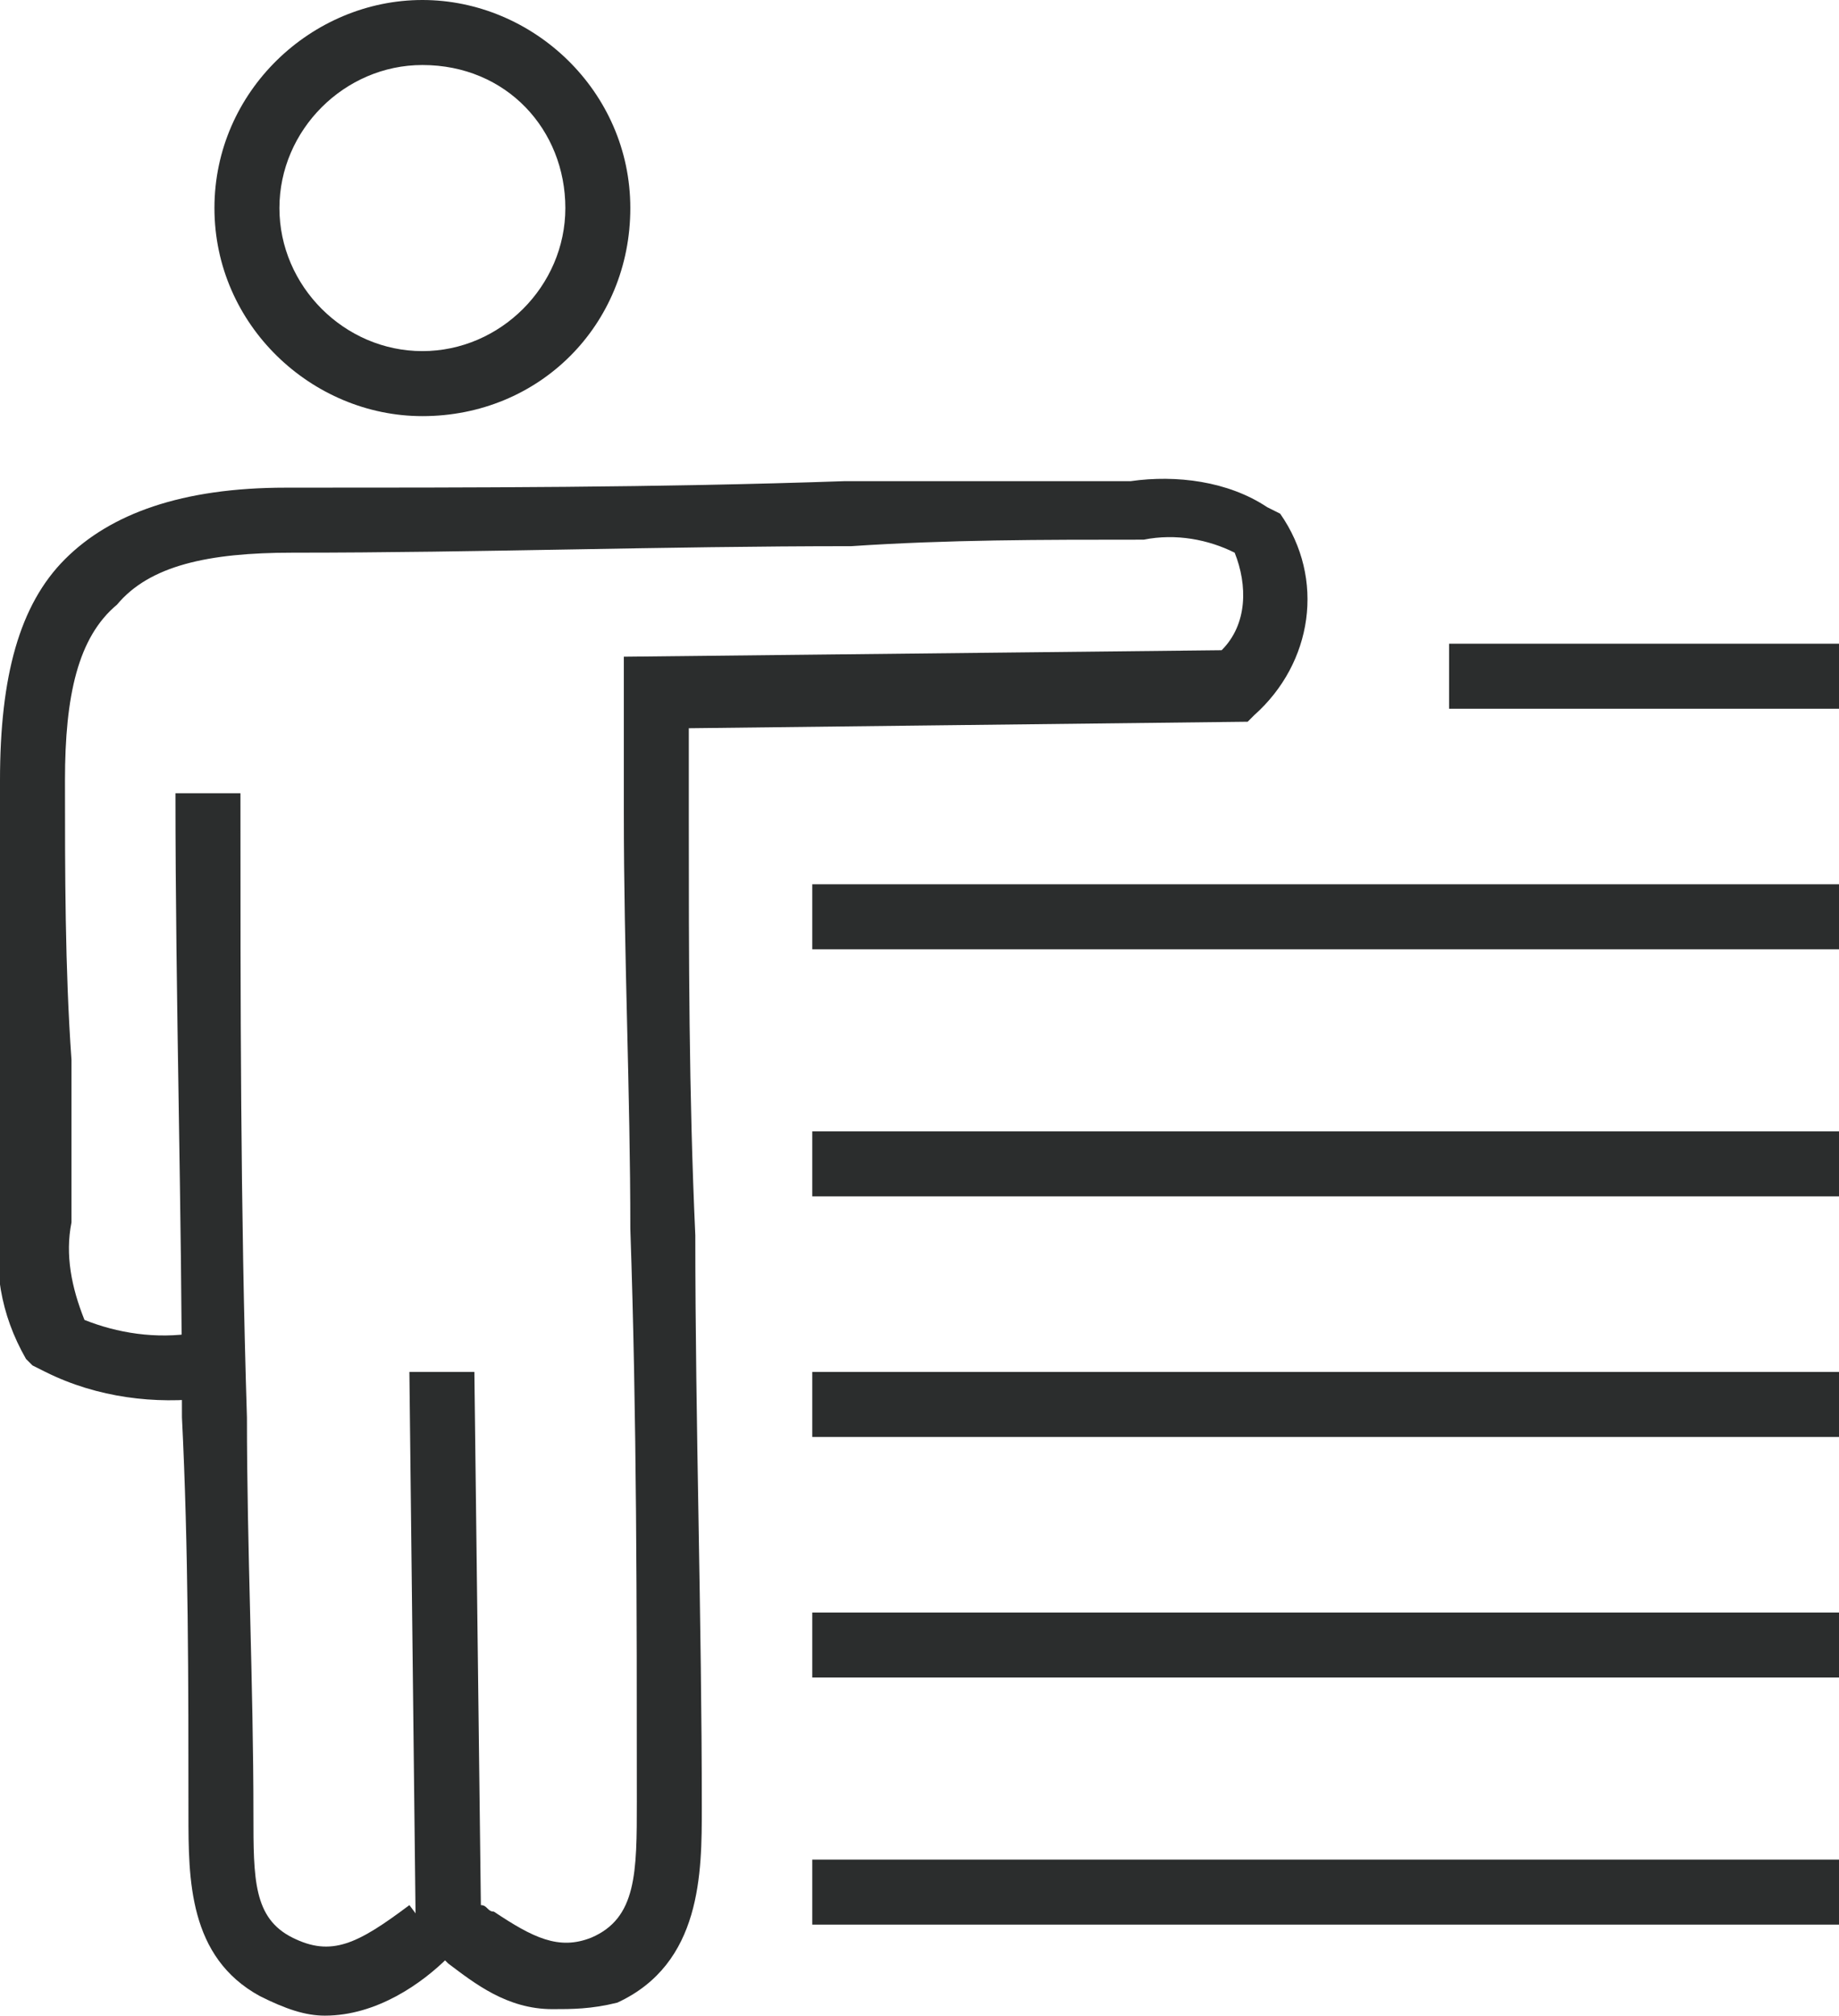
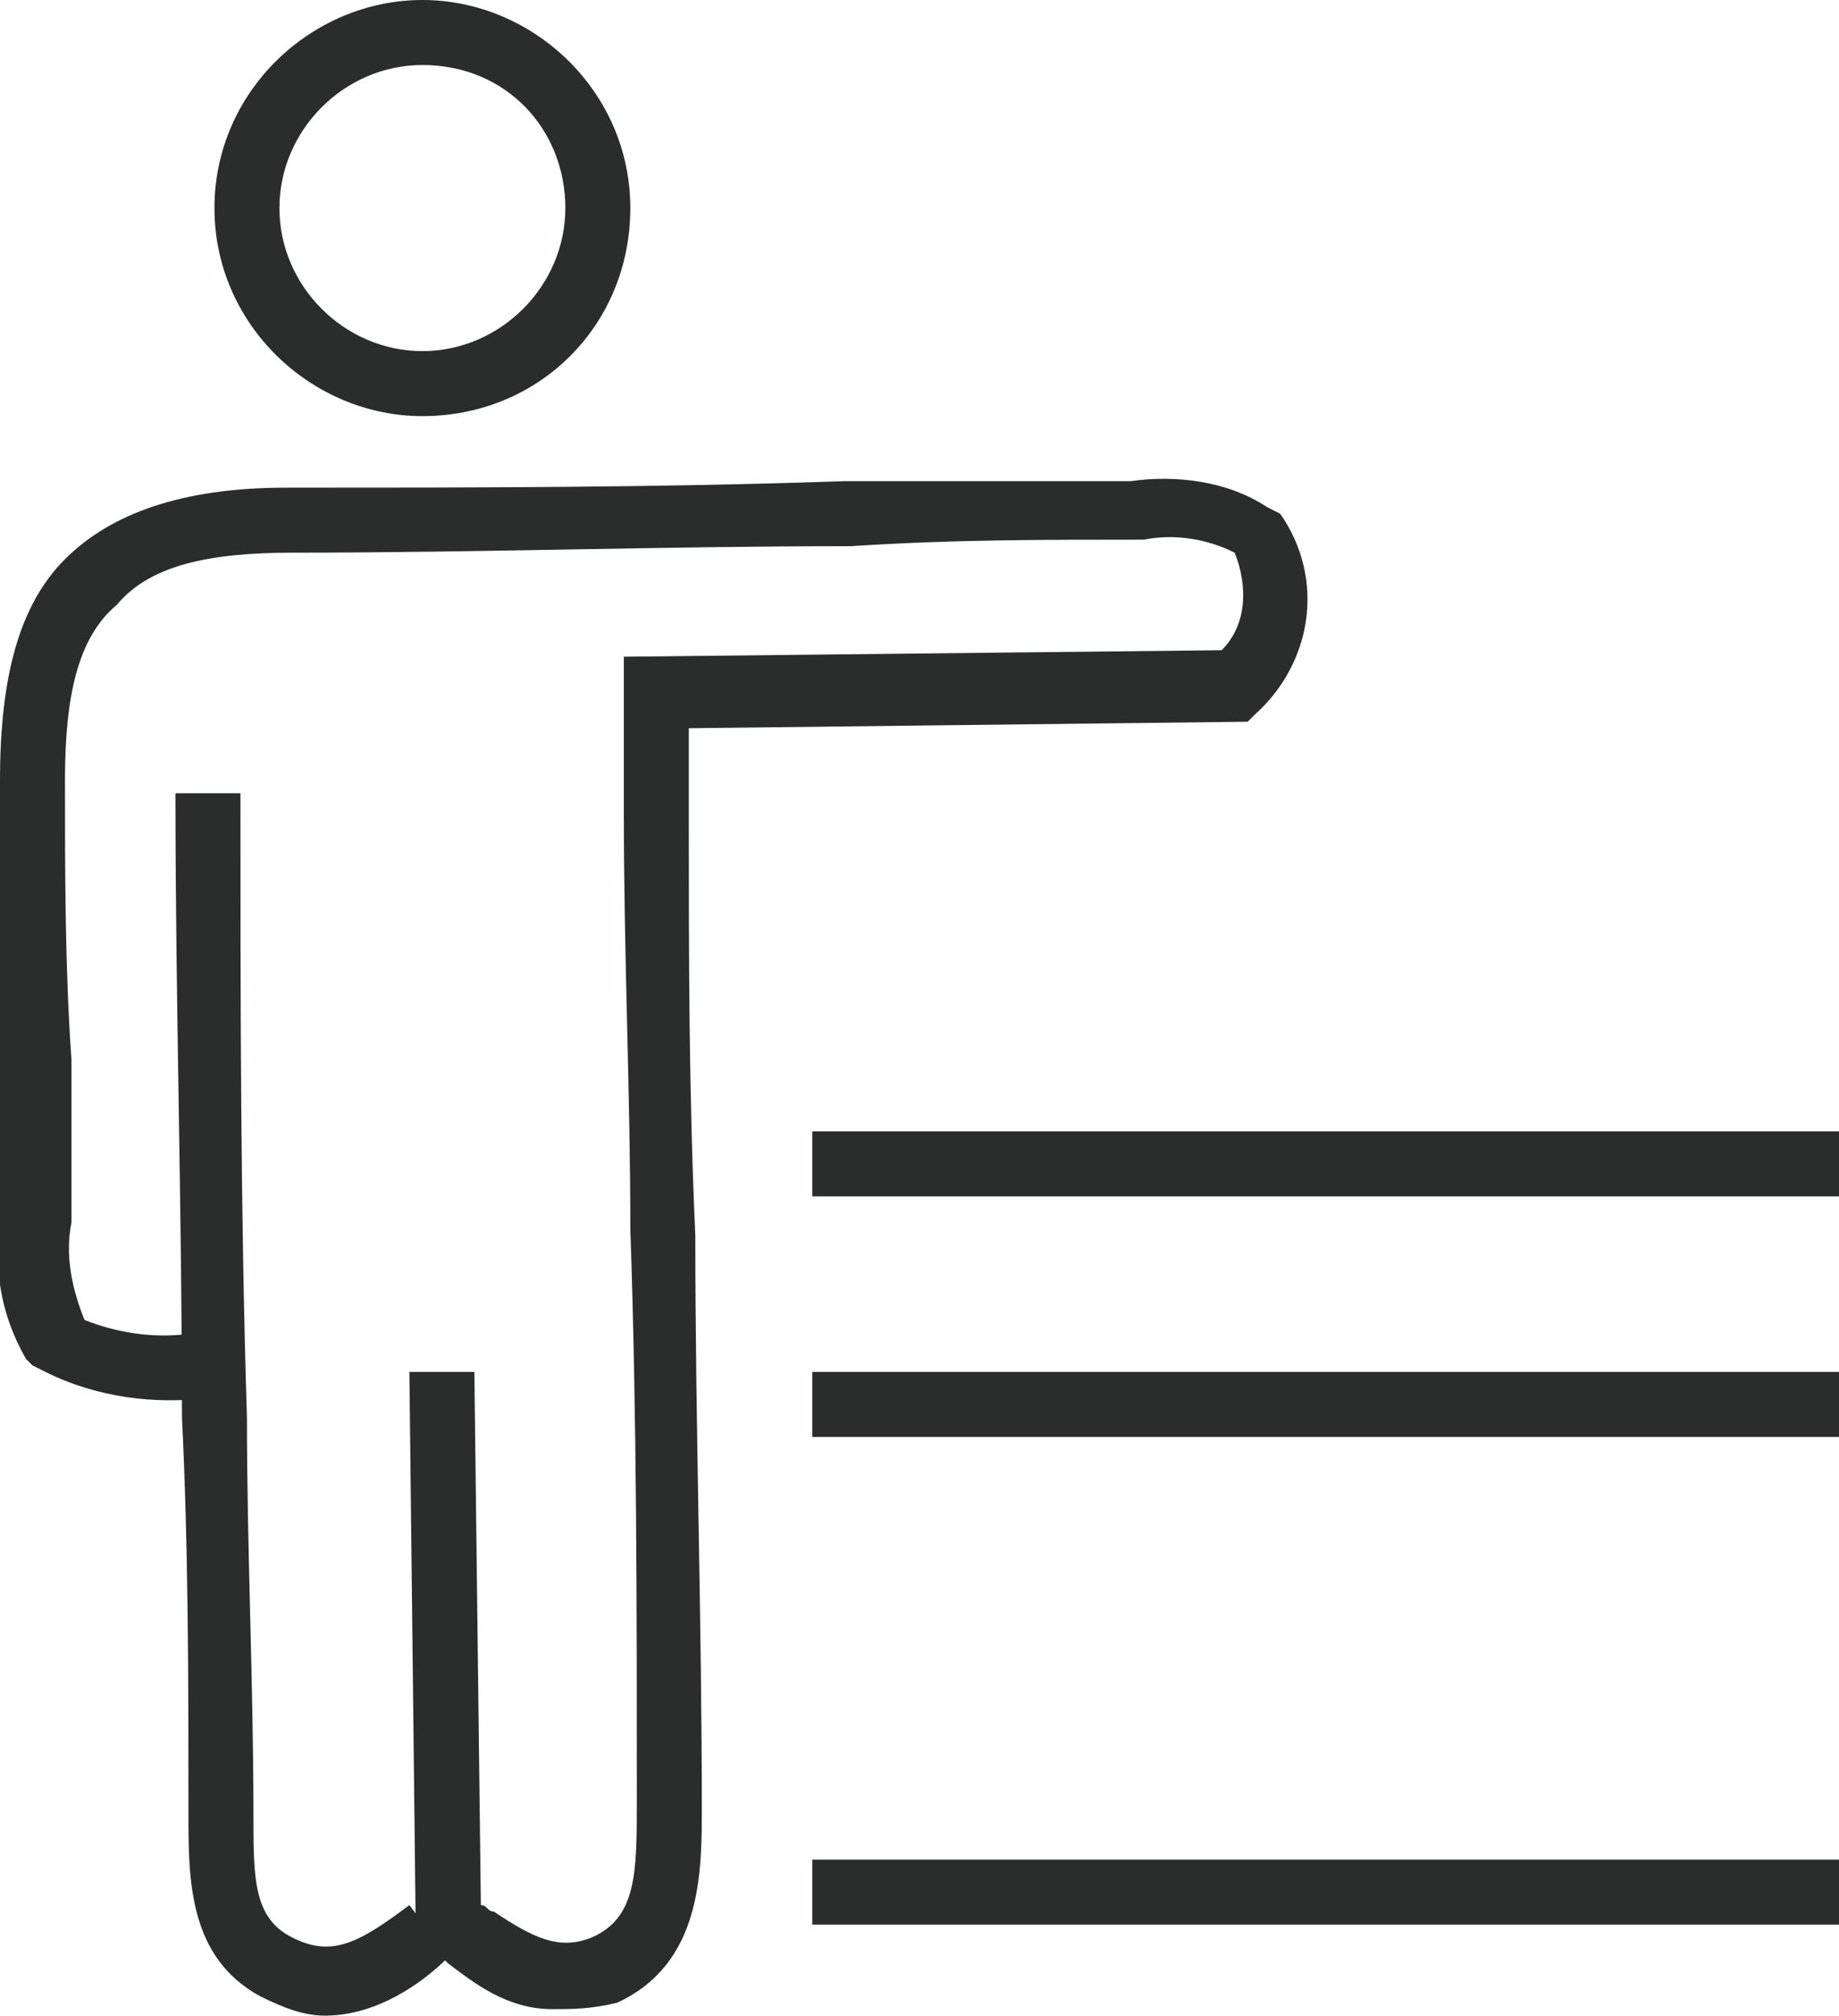
<svg xmlns="http://www.w3.org/2000/svg" version="1.1" id="Layer_1" x="0px" y="0px" viewBox="0 0 28.3 31" style="enable-background:new 0 0 28.3 31;" xml:space="preserve">
  <style type="text/css">
	.st0{fill:#2B2D2D;}
</style>
  <g id="Layer_2_1_">
    <g id="Layer_1-2">
      <g>
        <path class="st0" d="M6.5,6.4C4.8,6.4,3.3,5,3.3,3.2S4.8,0,6.5,0s3.2,1.4,3.2,3.2S8.3,6.4,6.5,6.4z M6.5,1C5.3,1,4.3,2,4.3,3.2     s1,2.2,2.2,2.2s2.2-1,2.2-2.2S7.8,1,6.5,1z" />
      </g>
      <g>
        <path class="st0" d="M8.5,30.9c-0.7,0-1.2-0.4-1.6-0.7c-0.1-0.1-0.2-0.2-0.3-0.2l-0.2-0.1l-0.1-8.8l1,0l0.1,8.2     c0.1,0,0.1,0.1,0.2,0.1c0.6,0.4,1,0.6,1.5,0.4c0.7-0.3,0.7-1,0.7-2.1c0-3,0-5.9-0.1-8.8c0-2.1-0.1-4.2-0.1-6.4v-2.4l9.2-0.1     c0.4-0.4,0.4-1,0.2-1.5c-0.4-0.2-0.9-0.3-1.4-0.2c-1.6,0-3,0-4.5,0.1c-2.9,0-5.7,0.1-8.6,0.1c-1.3,0-2.2,0.2-2.7,0.8     C1.2,9.8,1,10.7,1,12c0,1.4,0,2.9,0.1,4.3c0,0.8,0,1.7,0,2.5c-0.1,0.5,0,1,0.2,1.5c0.5,0.2,1.1,0.3,1.7,0.2l0.2,1     c-0.8,0.1-1.7,0-2.5-0.4L0.5,21l-0.1-0.1c-0.4-0.7-0.5-1.4-0.4-2.2c0-0.8,0-1.6,0-2.4C0,14.9,0,13.4,0,12c0-1.6,0.3-2.7,1-3.4     c0.7-0.7,1.8-1.1,3.4-1.1c2.9,0,5.7,0,8.6-0.1c1.5,0,2.9,0,4.4,0c0.7-0.1,1.5,0,2.1,0.4l0.2,0.1c0.7,1,0.5,2.3-0.4,3.1l-0.1,0.1     l-8.6,0.1v1.4c0,2.1,0,4.2,0.1,6.4c0,2.9,0.1,5.9,0.1,8.8c0,1,0,2.4-1.3,3C9.1,30.9,8.8,30.9,8.5,30.9z" />
      </g>
      <g>
        <path class="st0" d="M5,31c-0.3,0-0.6-0.1-1-0.3c-1.1-0.6-1.1-1.8-1.1-2.8c0-2,0-4.1-0.1-6.1c0-3.2-0.1-6.4-0.1-9.6h1     c0,3.2,0,6.4,0.1,9.6c0,2,0.1,4.1,0.1,6.1c0,1,0,1.6,0.6,1.9c0.6,0.3,1,0.1,1.8-0.5l0.6,0.8C6.5,30.5,5.8,31,5,31z" />
      </g>
      <g>
        <rect x="12.5" y="28.6" class="st0" width="15.8" height="1" />
      </g>
      <g>
-         <rect x="12.5" y="24.8" class="st0" width="15.8" height="1" />
-       </g>
+         </g>
      <g>
        <rect x="12.5" y="21.1" class="st0" width="15.8" height="1" />
      </g>
      <g>
        <rect x="12.5" y="17.4" class="st0" width="15.8" height="1" />
      </g>
      <g>
-         <rect x="12.5" y="13.6" class="st0" width="15.8" height="1" />
-       </g>
+         </g>
      <g>
-         <rect x="22.3" y="9.9" class="st0" width="6" height="1" />
-       </g>
+         </g>
    </g>
  </g>
</svg>